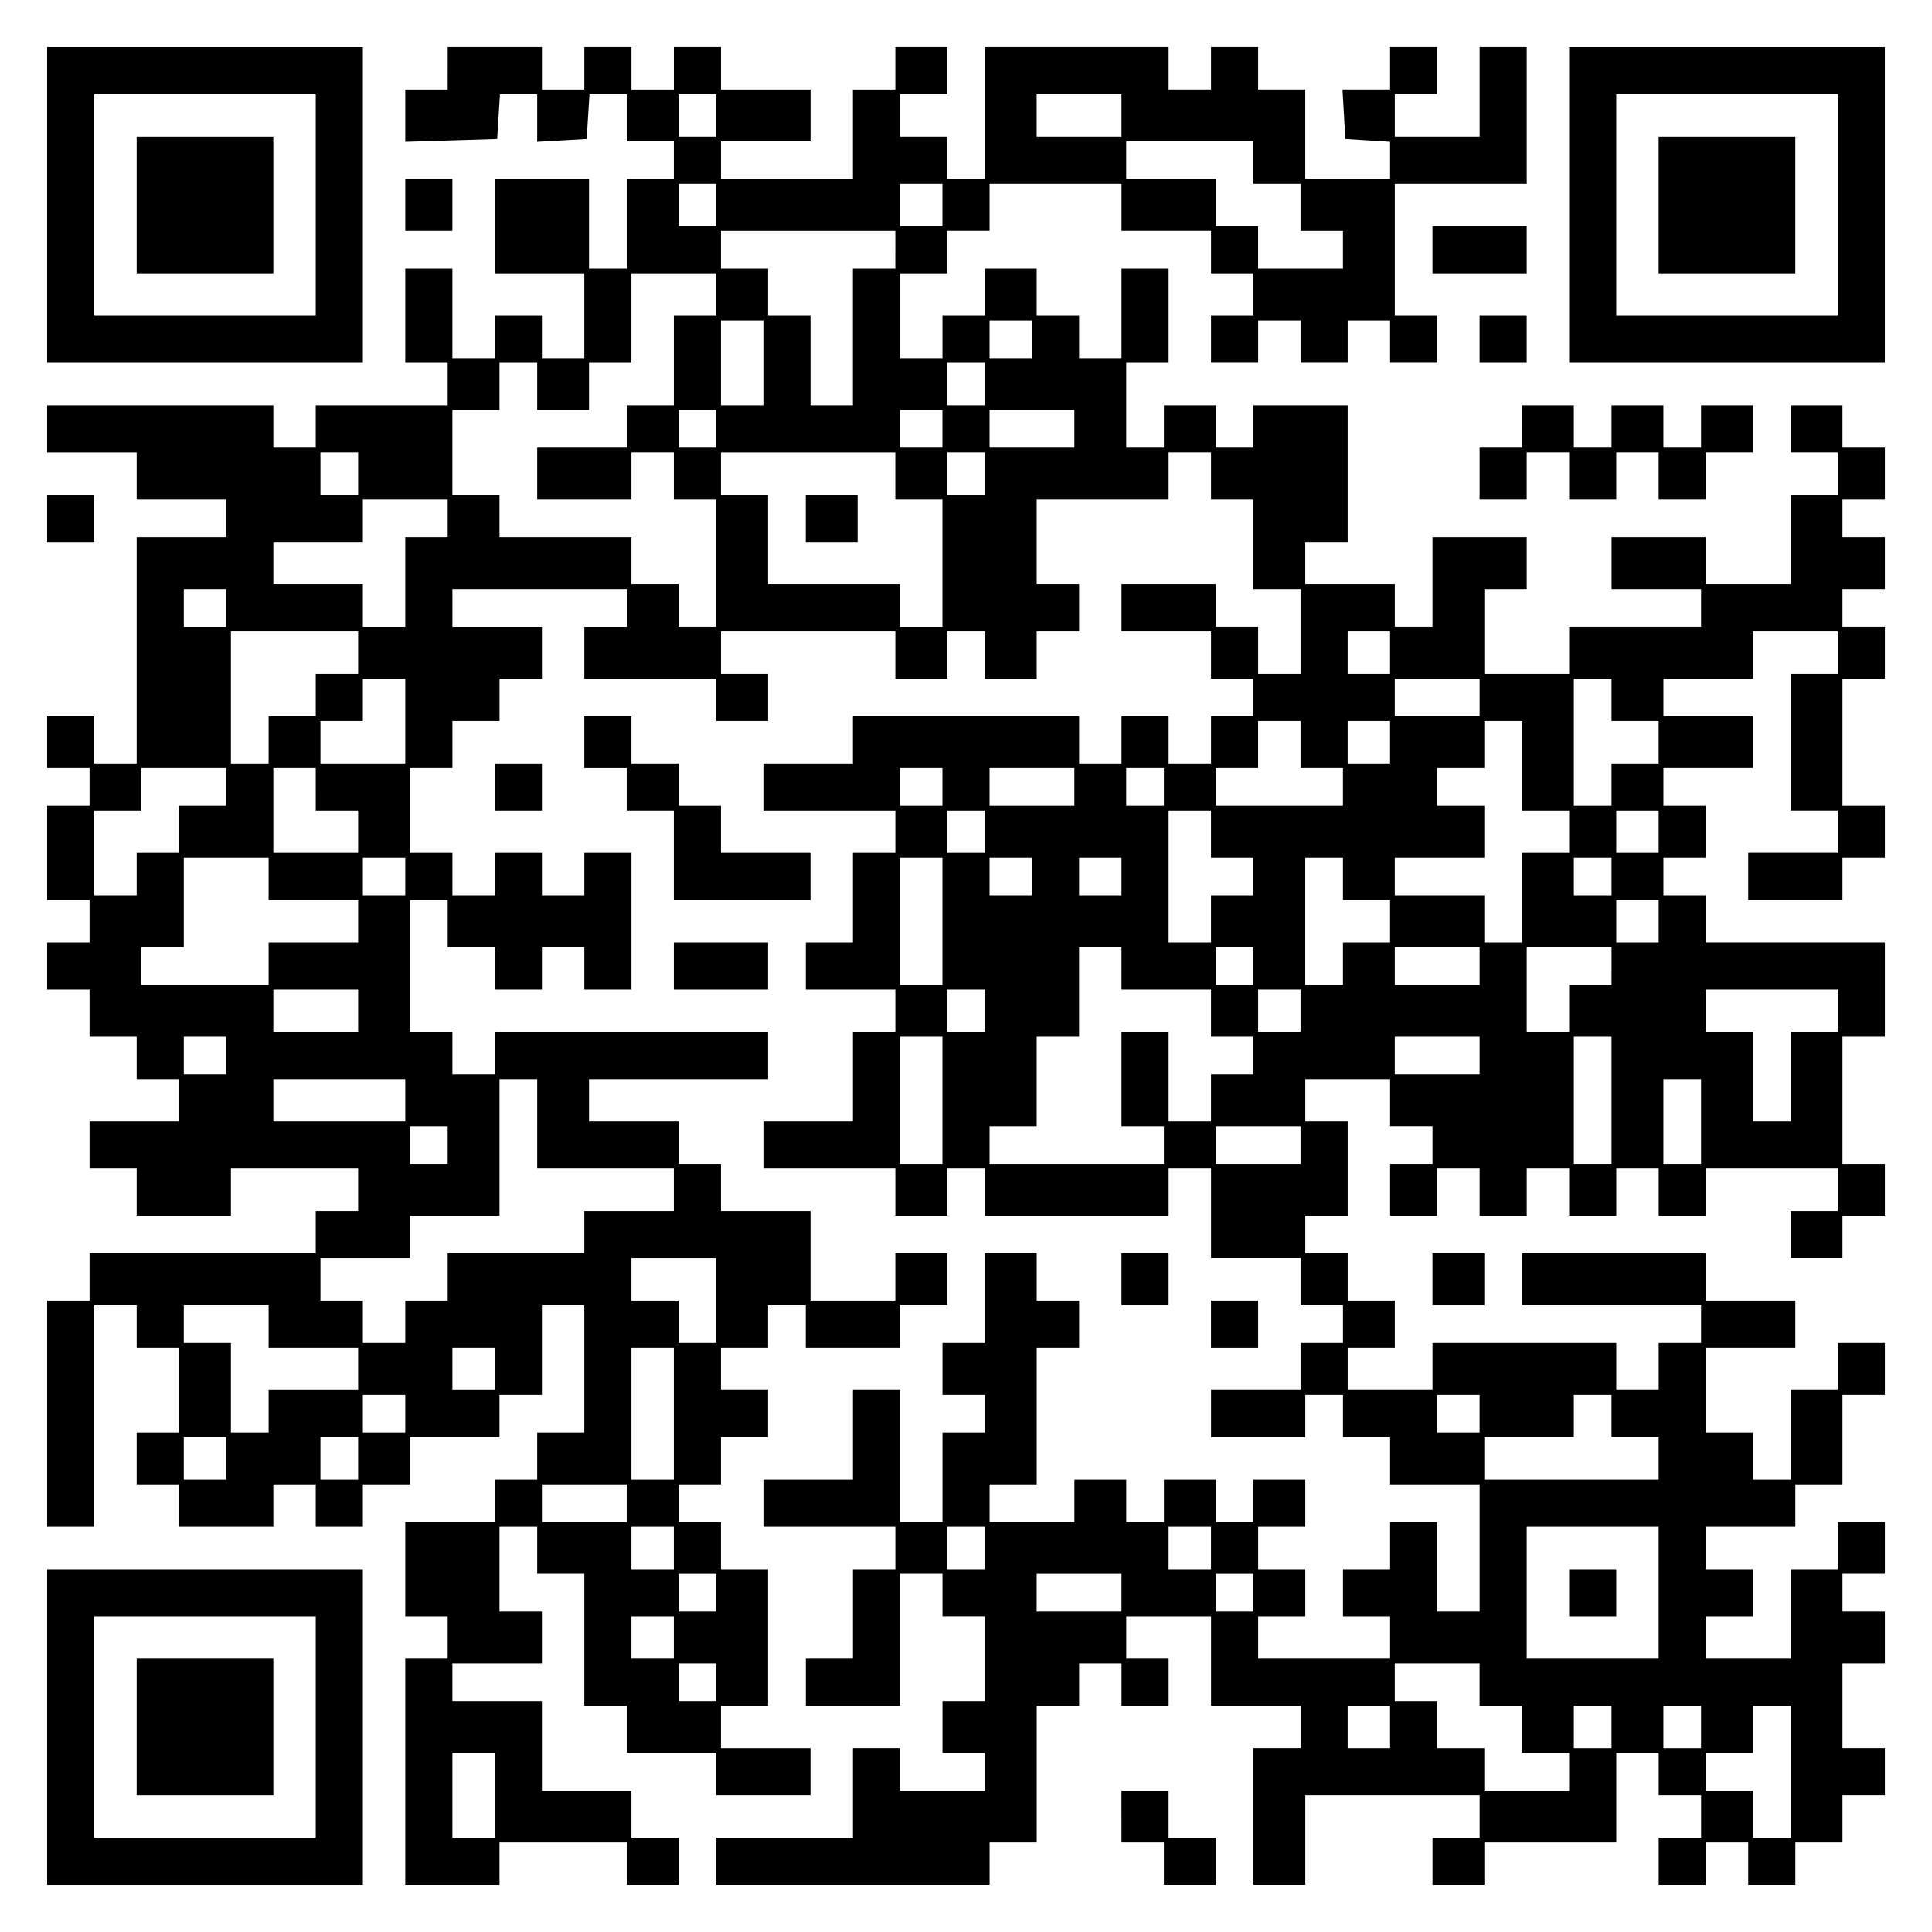
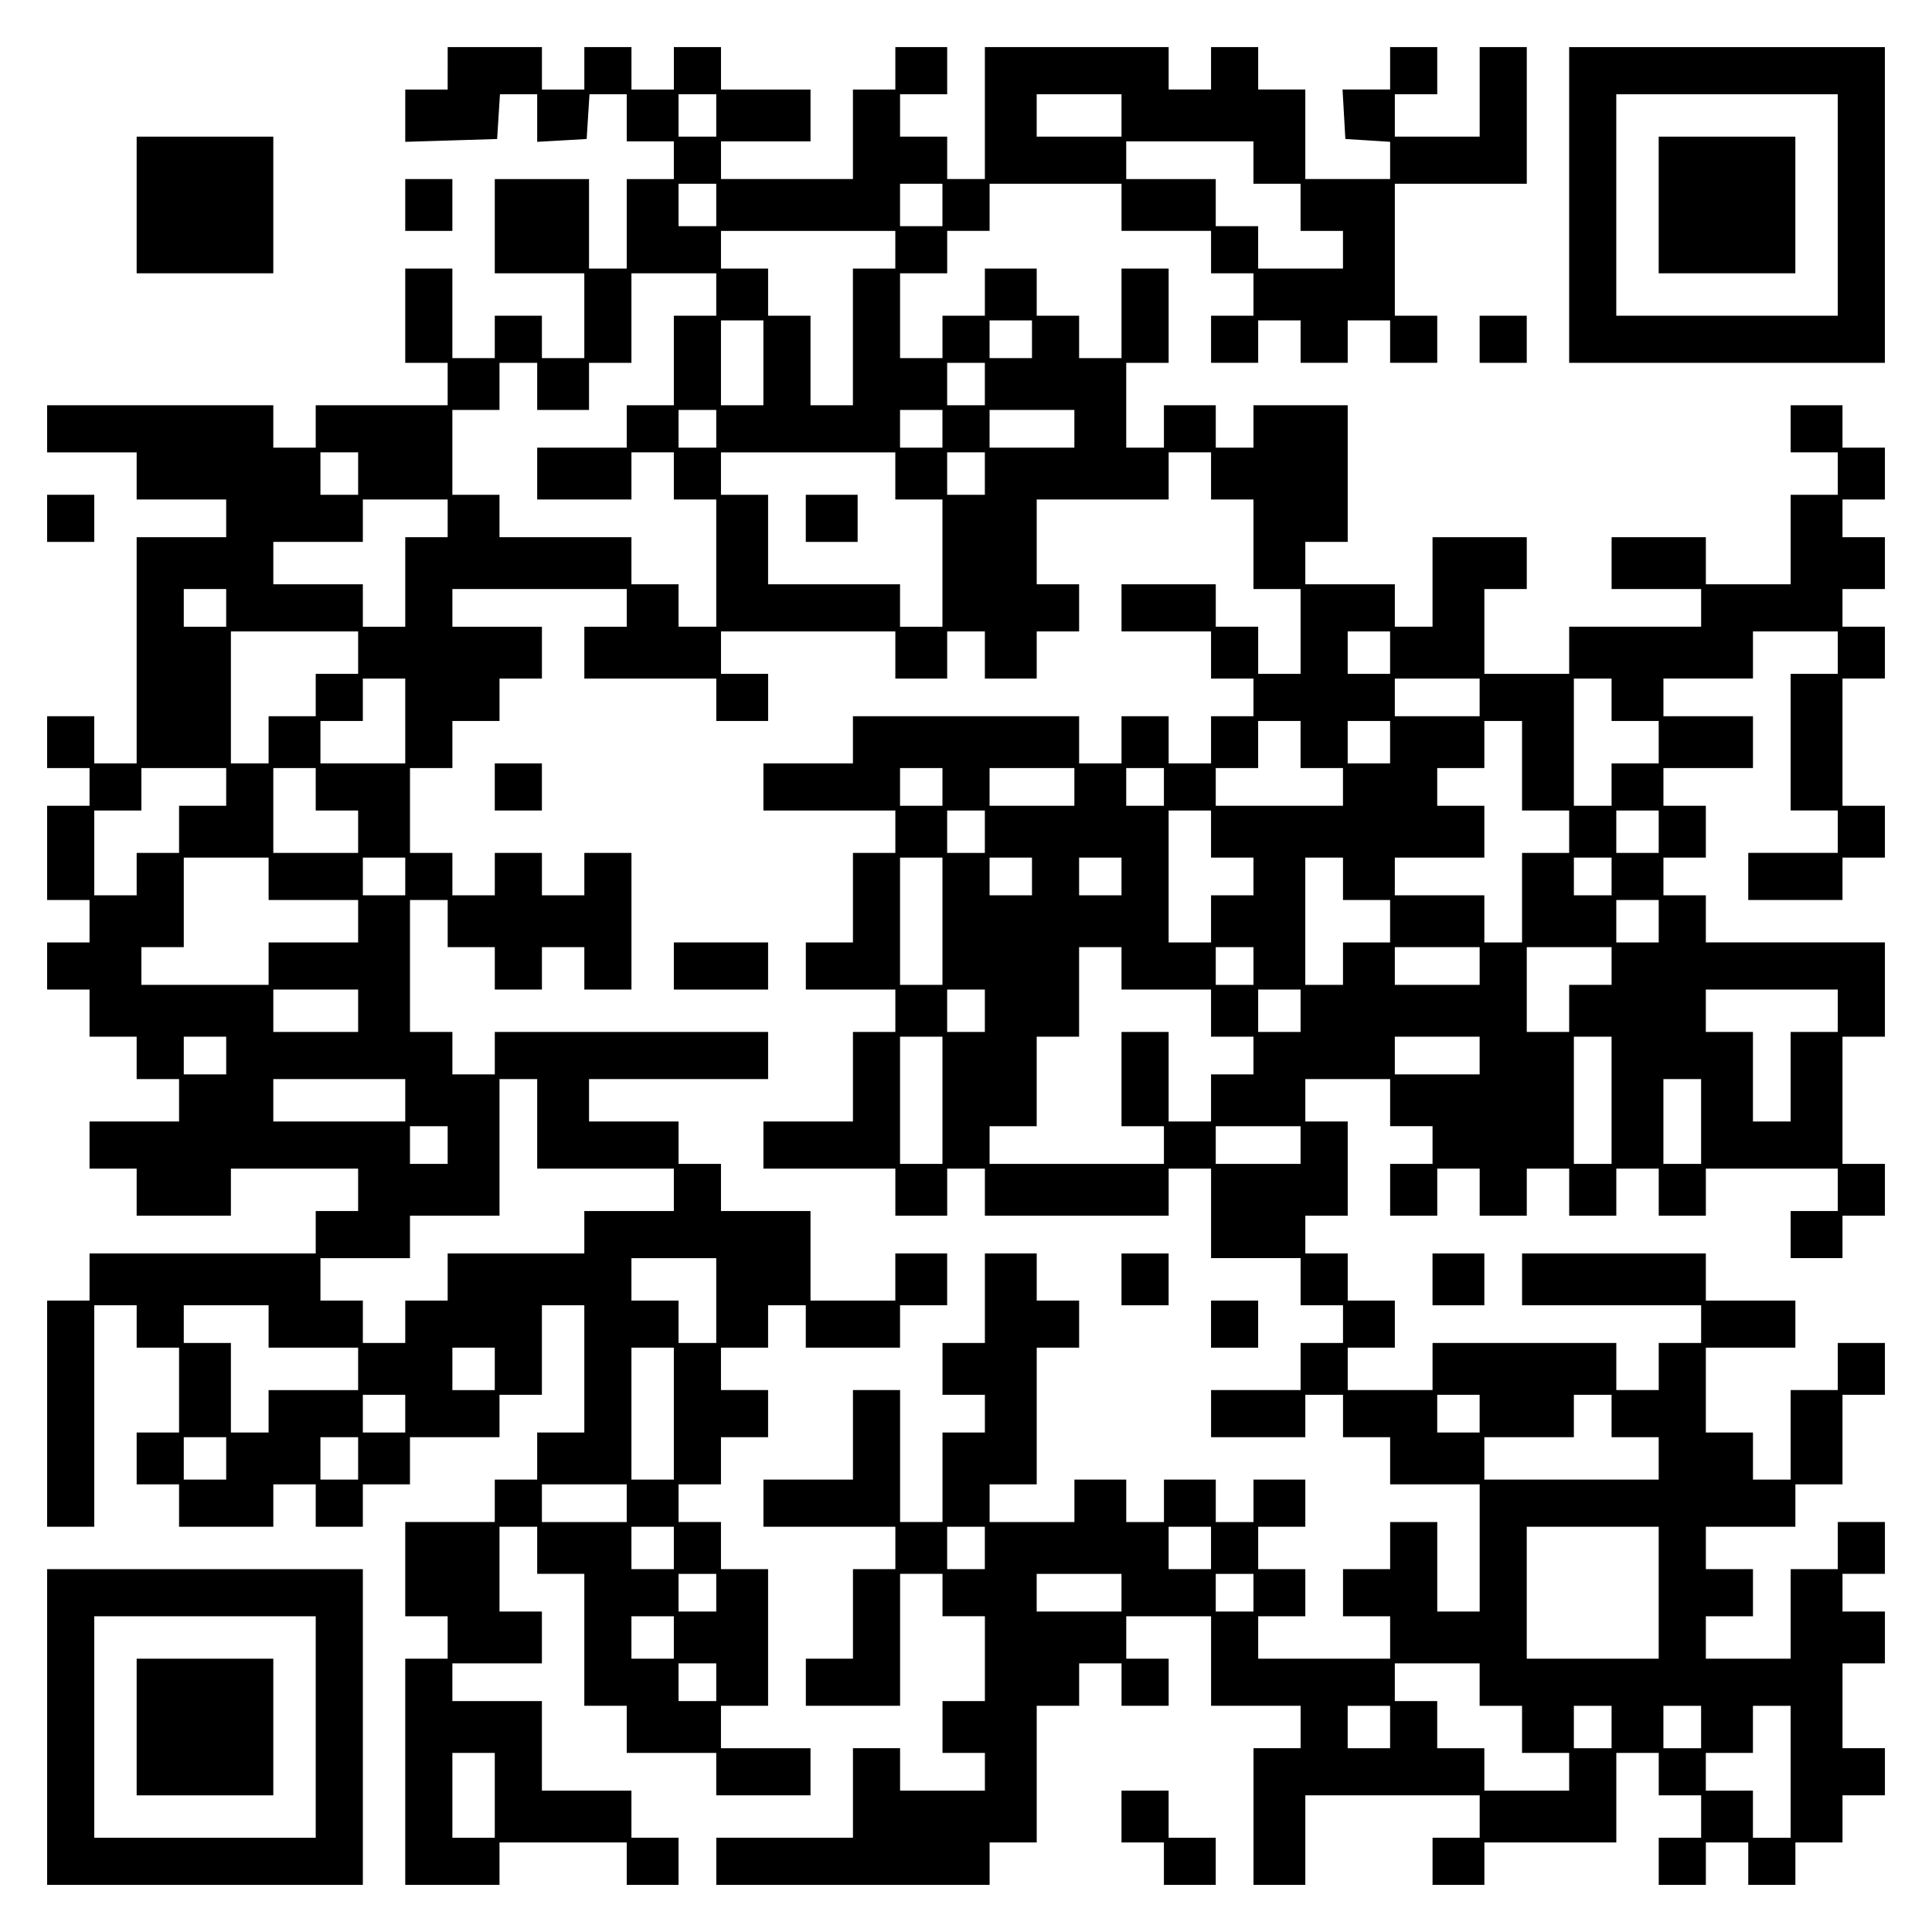
<svg xmlns="http://www.w3.org/2000/svg" version="1.0" width="100mm" height="100mm" viewBox="0 0 410 410" preserveAspectRatio="xMidYMid meet">
  <g transform="translate(0,410) scale(0.1,-0.1)" fill="#000000" stroke="none">
-     <path d="M100 3665 l0 -335 335 0 335 0 0 335 0 335 -335 0 -335 0 0 -335z m570 0 l0 -235 -235 0 -235 0 0 235 0 235 235 0 235 0 0 -235z" />
    <path d="M290 3665 l0 -145 145 0 145 0 0 145 0 145 -145 0 -145 0 0 -145z" />
    <path d="M950 3955 l0 -45 -45 0 -45 0 0 -55 0 -56 98 3 97 3 3 48 3 47 40 0 39 0 0 -51 0 -50 53 3 52 3 3 48 3 47 40 0 39 0 0 -50 0 -50 50 0 50 0 0 -40 0 -40 -50 0 -50 0 0 -95 0 -95 -40 0 -40 0 0 95 0 95 -100 0 -100 0 0 -100 0 -100 95 0 95 0 0 -90 0 -90 -45 0 -45 0 0 45 0 45 -50 0 -50 0 0 -45 0 -45 -45 0 -45 0 0 95 0 95 -50 0 -50 0 0 -100 0 -100 45 0 45 0 0 -45 0 -45 -140 0 -140 0 0 -45 0 -45 -45 0 -45 0 0 45 0 45 -240 0 -240 0 0 -50 0 -50 95 0 95 0 0 -50 0 -50 95 0 95 0 0 -40 0 -40 -95 0 -95 0 0 -240 0 -240 -45 0 -45 0 0 50 0 50 -50 0 -50 0 0 -55 0 -55 45 0 45 0 0 -40 0 -40 -45 0 -45 0 0 -100 0 -100 45 0 45 0 0 -45 0 -45 -45 0 -45 0 0 -50 0 -50 45 0 45 0 0 -50 0 -50 50 0 50 0 0 -45 0 -45 45 0 45 0 0 -45 0 -45 -95 0 -95 0 0 -50 0 -50 50 0 50 0 0 -50 0 -50 100 0 100 0 0 50 0 50 135 0 135 0 0 -45 0 -45 -45 0 -45 0 0 -45 0 -45 -240 0 -240 0 0 -50 0 -50 -45 0 -45 0 0 -240 0 -240 50 0 50 0 0 235 0 235 45 0 45 0 0 -45 0 -45 45 0 45 0 0 -90 0 -90 -45 0 -45 0 0 -55 0 -55 45 0 45 0 0 -45 0 -45 100 0 100 0 0 45 0 45 45 0 45 0 0 -45 0 -45 50 0 50 0 0 45 0 45 50 0 50 0 0 50 0 50 95 0 95 0 0 45 0 45 45 0 45 0 0 95 0 95 45 0 45 0 0 -135 0 -135 -50 0 -50 0 0 -50 0 -50 -45 0 -45 0 0 -45 0 -45 -95 0 -95 0 0 -100 0 -100 45 0 45 0 0 -45 0 -45 -45 0 -45 0 0 -240 0 -240 100 0 100 0 0 45 0 45 135 0 135 0 0 -45 0 -45 55 0 55 0 0 50 0 50 -50 0 -50 0 0 50 0 50 -95 0 -95 0 0 95 0 95 -95 0 -95 0 0 40 0 40 95 0 95 0 0 55 0 55 -45 0 -45 0 0 90 0 90 40 0 40 0 0 -50 0 -50 50 0 50 0 0 -140 0 -140 45 0 45 0 0 -50 0 -50 95 0 95 0 0 -45 0 -45 100 0 100 0 0 50 0 50 -95 0 -95 0 0 45 0 45 50 0 50 0 0 145 0 145 -50 0 -50 0 0 50 0 50 -45 0 -45 0 0 40 0 40 45 0 45 0 0 50 0 50 50 0 50 0 0 50 0 50 -50 0 -50 0 0 45 0 45 50 0 50 0 0 45 0 45 40 0 40 0 0 -45 0 -45 100 0 100 0 0 45 0 45 50 0 50 0 0 55 0 55 -55 0 -55 0 0 -50 0 -50 -90 0 -90 0 0 95 0 95 -95 0 -95 0 0 50 0 50 -45 0 -45 0 0 45 0 45 -95 0 -95 0 0 45 0 45 190 0 190 0 0 50 0 50 -290 0 -290 0 0 -45 0 -45 -45 0 -45 0 0 45 0 45 -45 0 -45 0 0 140 0 140 40 0 40 0 0 -50 0 -50 50 0 50 0 0 -45 0 -45 50 0 50 0 0 45 0 45 45 0 45 0 0 -45 0 -45 50 0 50 0 0 145 0 145 -50 0 -50 0 0 -45 0 -45 -45 0 -45 0 0 45 0 45 -50 0 -50 0 0 -45 0 -45 -45 0 -45 0 0 45 0 45 -45 0 -45 0 0 90 0 90 45 0 45 0 0 50 0 50 50 0 50 0 0 45 0 45 45 0 45 0 0 55 0 55 -95 0 -95 0 0 40 0 40 185 0 185 0 0 -40 0 -40 -45 0 -45 0 0 -55 0 -55 140 0 140 0 0 -45 0 -45 55 0 55 0 0 50 0 50 -50 0 -50 0 0 45 0 45 185 0 185 0 0 -50 0 -50 55 0 55 0 0 50 0 50 40 0 40 0 0 -50 0 -50 55 0 55 0 0 50 0 50 45 0 45 0 0 50 0 50 -45 0 -45 0 0 90 0 90 140 0 140 0 0 50 0 50 45 0 45 0 0 -50 0 -50 45 0 45 0 0 -95 0 -95 50 0 50 0 0 -90 0 -90 -45 0 -45 0 0 50 0 50 -45 0 -45 0 0 45 0 45 -100 0 -100 0 0 -50 0 -50 95 0 95 0 0 -50 0 -50 45 0 45 0 0 -40 0 -40 -45 0 -45 0 0 -50 0 -50 -45 0 -45 0 0 50 0 50 -50 0 -50 0 0 -50 0 -50 -45 0 -45 0 0 50 0 50 -240 0 -240 0 0 -50 0 -50 -95 0 -95 0 0 -50 0 -50 140 0 140 0 0 -45 0 -45 -45 0 -45 0 0 -95 0 -95 -50 0 -50 0 0 -50 0 -50 95 0 95 0 0 -45 0 -45 -45 0 -45 0 0 -95 0 -95 -95 0 -95 0 0 -50 0 -50 140 0 140 0 0 -50 0 -50 55 0 55 0 0 50 0 50 40 0 40 0 0 -50 0 -50 195 0 195 0 0 50 0 50 45 0 45 0 0 -95 0 -95 95 0 95 0 0 -50 0 -50 45 0 45 0 0 -40 0 -40 -45 0 -45 0 0 -50 0 -50 -95 0 -95 0 0 -50 0 -50 100 0 100 0 0 45 0 45 40 0 40 0 0 -45 0 -45 50 0 50 0 0 -50 0 -50 95 0 95 0 0 -135 0 -135 -45 0 -45 0 0 95 0 95 -50 0 -50 0 0 -50 0 -50 -50 0 -50 0 0 -50 0 -50 50 0 50 0 0 -45 0 -45 -140 0 -140 0 0 45 0 45 50 0 50 0 0 50 0 50 -50 0 -50 0 0 45 0 45 50 0 50 0 0 50 0 50 -55 0 -55 0 0 -45 0 -45 -40 0 -40 0 0 45 0 45 -55 0 -55 0 0 -45 0 -45 -40 0 -40 0 0 45 0 45 -55 0 -55 0 0 -45 0 -45 -90 0 -90 0 0 40 0 40 50 0 50 0 0 145 0 145 45 0 45 0 0 50 0 50 -45 0 -45 0 0 50 0 50 -55 0 -55 0 0 -95 0 -95 -45 0 -45 0 0 -55 0 -55 45 0 45 0 0 -40 0 -40 -45 0 -45 0 0 -95 0 -95 -45 0 -45 0 0 140 0 140 -50 0 -50 0 0 -95 0 -95 -95 0 -95 0 0 -50 0 -50 140 0 140 0 0 -45 0 -45 -45 0 -45 0 0 -95 0 -95 -50 0 -50 0 0 -50 0 -50 100 0 100 0 0 140 0 140 45 0 45 0 0 -45 0 -45 45 0 45 0 0 -90 0 -90 -45 0 -45 0 0 -55 0 -55 45 0 45 0 0 -40 0 -40 -90 0 -90 0 0 45 0 45 -50 0 -50 0 0 -95 0 -95 -145 0 -145 0 0 -50 0 -50 290 0 290 0 0 45 0 45 50 0 50 0 0 145 0 145 45 0 45 0 0 45 0 45 45 0 45 0 0 -45 0 -45 50 0 50 0 0 50 0 50 -45 0 -45 0 0 45 0 45 90 0 90 0 0 -95 0 -95 95 0 95 0 0 -45 0 -45 -50 0 -50 0 0 -145 0 -145 55 0 55 0 0 95 0 95 185 0 185 0 0 -45 0 -45 -50 0 -50 0 0 -50 0 -50 55 0 55 0 0 45 0 45 140 0 140 0 0 95 0 95 45 0 45 0 0 -45 0 -45 45 0 45 0 0 -45 0 -45 -45 0 -45 0 0 -50 0 -50 50 0 50 0 0 45 0 45 45 0 45 0 0 -45 0 -45 50 0 50 0 0 45 0 45 50 0 50 0 0 50 0 50 45 0 45 0 0 50 0 50 -45 0 -45 0 0 90 0 90 45 0 45 0 0 55 0 55 -45 0 -45 0 0 40 0 40 45 0 45 0 0 55 0 55 -50 0 -50 0 0 -50 0 -50 -50 0 -50 0 0 -95 0 -95 -90 0 -90 0 0 45 0 45 50 0 50 0 0 50 0 50 -50 0 -50 0 0 45 0 45 95 0 95 0 0 45 0 45 50 0 50 0 0 95 0 95 45 0 45 0 0 55 0 55 -50 0 -50 0 0 -50 0 -50 -50 0 -50 0 0 -95 0 -95 -40 0 -40 0 0 50 0 50 -50 0 -50 0 0 90 0 90 95 0 95 0 0 50 0 50 -95 0 -95 0 0 50 0 50 -195 0 -195 0 0 -55 0 -55 190 0 190 0 0 -40 0 -40 -45 0 -45 0 0 -50 0 -50 -45 0 -45 0 0 50 0 50 -195 0 -195 0 0 -50 0 -50 -90 0 -90 0 0 45 0 45 50 0 50 0 0 50 0 50 -50 0 -50 0 0 50 0 50 -45 0 -45 0 0 40 0 40 45 0 45 0 0 100 0 100 -45 0 -45 0 0 45 0 45 90 0 90 0 0 -50 0 -50 45 0 45 0 0 -40 0 -40 -45 0 -45 0 0 -55 0 -55 50 0 50 0 0 50 0 50 45 0 45 0 0 -50 0 -50 50 0 50 0 0 50 0 50 45 0 45 0 0 -50 0 -50 50 0 50 0 0 50 0 50 45 0 45 0 0 -50 0 -50 50 0 50 0 0 50 0 50 140 0 140 0 0 -45 0 -45 -50 0 -50 0 0 -50 0 -50 55 0 55 0 0 45 0 45 45 0 45 0 0 55 0 55 -45 0 -45 0 0 135 0 135 45 0 45 0 0 100 0 100 -190 0 -190 0 0 50 0 50 -45 0 -45 0 0 40 0 40 45 0 45 0 0 55 0 55 -45 0 -45 0 0 40 0 40 95 0 95 0 0 55 0 55 -95 0 -95 0 0 40 0 40 95 0 95 0 0 50 0 50 90 0 90 0 0 -45 0 -45 -50 0 -50 0 0 -145 0 -145 50 0 50 0 0 -45 0 -45 -95 0 -95 0 0 -50 0 -50 100 0 100 0 0 45 0 45 45 0 45 0 0 55 0 55 -45 0 -45 0 0 135 0 135 45 0 45 0 0 55 0 55 -45 0 -45 0 0 40 0 40 45 0 45 0 0 55 0 55 -45 0 -45 0 0 40 0 40 45 0 45 0 0 55 0 55 -45 0 -45 0 0 45 0 45 -55 0 -55 0 0 -50 0 -50 50 0 50 0 0 -45 0 -45 -50 0 -50 0 0 -95 0 -95 -90 0 -90 0 0 50 0 50 -100 0 -100 0 0 -55 0 -55 95 0 95 0 0 -40 0 -40 -140 0 -140 0 0 -50 0 -50 -90 0 -90 0 0 90 0 90 45 0 45 0 0 55 0 55 -100 0 -100 0 0 -95 0 -95 -40 0 -40 0 0 45 0 45 -95 0 -95 0 0 45 0 45 45 0 45 0 0 145 0 145 -100 0 -100 0 0 -45 0 -45 -40 0 -40 0 0 45 0 45 -55 0 -55 0 0 -45 0 -45 -40 0 -40 0 0 90 0 90 45 0 45 0 0 100 0 100 -50 0 -50 0 0 -95 0 -95 -45 0 -45 0 0 45 0 45 -45 0 -45 0 0 50 0 50 -55 0 -55 0 0 -50 0 -50 -45 0 -45 0 0 -45 0 -45 -45 0 -45 0 0 90 0 90 50 0 50 0 0 45 0 45 45 0 45 0 0 50 0 50 140 0 140 0 0 -50 0 -50 95 0 95 0 0 -45 0 -45 45 0 45 0 0 -45 0 -45 -45 0 -45 0 0 -50 0 -50 50 0 50 0 0 45 0 45 45 0 45 0 0 -45 0 -45 50 0 50 0 0 45 0 45 45 0 45 0 0 -45 0 -45 50 0 50 0 0 50 0 50 -45 0 -45 0 0 140 0 140 140 0 140 0 0 145 0 145 -50 0 -50 0 0 -95 0 -95 -90 0 -90 0 0 45 0 45 45 0 45 0 0 50 0 50 -50 0 -50 0 0 -45 0 -45 -51 0 -50 0 3 -52 3 -53 48 -3 47 -3 0 -40 0 -39 -90 0 -90 0 0 95 0 95 -50 0 -50 0 0 45 0 45 -50 0 -50 0 0 -45 0 -45 -45 0 -45 0 0 45 0 45 -195 0 -195 0 0 -140 0 -140 -40 0 -40 0 0 45 0 45 -50 0 -50 0 0 45 0 45 50 0 50 0 0 50 0 50 -55 0 -55 0 0 -45 0 -45 -45 0 -45 0 0 -95 0 -95 -140 0 -140 0 0 40 0 40 95 0 95 0 0 55 0 55 -95 0 -95 0 0 45 0 45 -50 0 -50 0 0 -45 0 -45 -45 0 -45 0 0 45 0 45 -50 0 -50 0 0 -45 0 -45 -45 0 -45 0 0 45 0 45 -100 0 -100 0 0 -45z m570 -100 l0 -45 -40 0 -40 0 0 45 0 45 40 0 40 0 0 -45z m860 0 l0 -45 -90 0 -90 0 0 45 0 45 90 0 90 0 0 -45z m280 -100 l0 -45 50 0 50 0 0 -50 0 -50 45 0 45 0 0 -40 0 -40 -90 0 -90 0 0 45 0 45 -45 0 -45 0 0 50 0 50 -95 0 -95 0 0 40 0 40 135 0 135 0 0 -45z m-1140 -90 l0 -45 -40 0 -40 0 0 45 0 45 40 0 40 0 0 -45z m480 0 l0 -45 -45 0 -45 0 0 45 0 45 45 0 45 0 0 -45z m-100 -95 l0 -40 -45 0 -45 0 0 -145 0 -145 -45 0 -45 0 0 95 0 95 -45 0 -45 0 0 50 0 50 -50 0 -50 0 0 40 0 40 185 0 185 0 0 -40z m-380 -95 l0 -45 -45 0 -45 0 0 -95 0 -95 -50 0 -50 0 0 -45 0 -45 -95 0 -95 0 0 -55 0 -55 100 0 100 0 0 50 0 50 45 0 45 0 0 -50 0 -50 45 0 45 0 0 -135 0 -135 -40 0 -40 0 0 45 0 45 -50 0 -50 0 0 50 0 50 -140 0 -140 0 0 45 0 45 -50 0 -50 0 0 90 0 90 50 0 50 0 0 50 0 50 40 0 40 0 0 -50 0 -50 55 0 55 0 0 50 0 50 45 0 45 0 0 95 0 95 90 0 90 0 0 -45z m100 -145 l0 -90 -45 0 -45 0 0 90 0 90 45 0 45 0 0 -90z m570 50 l0 -40 -45 0 -45 0 0 40 0 40 45 0 45 0 0 -40z m-100 -95 l0 -45 -40 0 -40 0 0 45 0 45 40 0 40 0 0 -45z m-570 -95 l0 -40 -40 0 -40 0 0 40 0 40 40 0 40 0 0 -40z m480 0 l0 -40 -45 0 -45 0 0 40 0 40 45 0 45 0 0 -40z m280 0 l0 -40 -90 0 -90 0 0 40 0 40 90 0 90 0 0 -40z m-1520 -95 l0 -45 -40 0 -40 0 0 45 0 45 40 0 40 0 0 -45z m1140 -5 l0 -50 50 0 50 0 0 -135 0 -135 -45 0 -45 0 0 45 0 45 -140 0 -140 0 0 95 0 95 -50 0 -50 0 0 45 0 45 185 0 185 0 0 -50z m190 5 l0 -45 -40 0 -40 0 0 45 0 45 40 0 40 0 0 -45z m-1140 -95 l0 -40 -45 0 -45 0 0 -95 0 -95 -45 0 -45 0 0 45 0 45 -95 0 -95 0 0 45 0 45 95 0 95 0 0 45 0 45 90 0 90 0 0 -40z m-470 -190 l0 -40 -45 0 -45 0 0 40 0 40 45 0 45 0 0 -40z m280 -95 l0 -45 -45 0 -45 0 0 -45 0 -45 -50 0 -50 0 0 -50 0 -50 -40 0 -40 0 0 140 0 140 135 0 135 0 0 -45z m2190 0 l0 -45 -45 0 -45 0 0 45 0 45 45 0 45 0 0 -45z m-2090 -145 l0 -90 -90 0 -90 0 0 45 0 45 45 0 45 0 0 45 0 45 45 0 45 0 0 -90z m2280 50 l0 -40 -90 0 -90 0 0 40 0 40 90 0 90 0 0 -40z m280 -5 l0 -45 50 0 50 0 0 -45 0 -45 -50 0 -50 0 0 -45 0 -45 -40 0 -40 0 0 135 0 135 40 0 40 0 0 -45z m-660 -95 l0 -50 45 0 45 0 0 -40 0 -40 -135 0 -135 0 0 40 0 40 45 0 45 0 0 50 0 50 45 0 45 0 0 -50z m190 5 l0 -45 -45 0 -45 0 0 45 0 45 45 0 45 0 0 -45z m280 -50 l0 -95 50 0 50 0 0 -45 0 -45 -50 0 -50 0 0 -95 0 -95 -40 0 -40 0 0 50 0 50 -95 0 -95 0 0 40 0 40 95 0 95 0 0 55 0 55 -50 0 -50 0 0 40 0 40 50 0 50 0 0 50 0 50 40 0 40 0 0 -95z m-2750 -45 l0 -40 -50 0 -50 0 0 -50 0 -50 -45 0 -45 0 0 -45 0 -45 -45 0 -45 0 0 90 0 90 50 0 50 0 0 45 0 45 90 0 90 0 0 -40z m190 -5 l0 -45 45 0 45 0 0 -45 0 -45 -90 0 -90 0 0 90 0 90 45 0 45 0 0 -45z m1330 5 l0 -40 -45 0 -45 0 0 40 0 40 45 0 45 0 0 -40z m280 0 l0 -40 -90 0 -90 0 0 40 0 40 90 0 90 0 0 -40z m190 0 l0 -40 -40 0 -40 0 0 40 0 40 40 0 40 0 0 -40z m-380 -95 l0 -45 -40 0 -40 0 0 45 0 45 40 0 40 0 0 -45z m480 -5 l0 -50 45 0 45 0 0 -40 0 -40 -45 0 -45 0 0 -50 0 -50 -45 0 -45 0 0 140 0 140 45 0 45 0 0 -50z m950 5 l0 -45 -45 0 -45 0 0 45 0 45 45 0 45 0 0 -45z m-2950 -100 l0 -45 95 0 95 0 0 -45 0 -45 -95 0 -95 0 0 -45 0 -45 -135 0 -135 0 0 40 0 40 45 0 45 0 0 95 0 95 90 0 90 0 0 -45z m290 5 l0 -40 -45 0 -45 0 0 40 0 40 45 0 45 0 0 -40z m1140 -95 l0 -135 -45 0 -45 0 0 135 0 135 45 0 45 0 0 -135z m190 95 l0 -40 -45 0 -45 0 0 40 0 40 45 0 45 0 0 -40z m190 0 l0 -40 -45 0 -45 0 0 40 0 40 45 0 45 0 0 -40z m470 -5 l0 -45 50 0 50 0 0 -45 0 -45 -50 0 -50 0 0 -45 0 -45 -40 0 -40 0 0 135 0 135 40 0 40 0 0 -45z m570 5 l0 -40 -40 0 -40 0 0 40 0 40 40 0 40 0 0 -40z m100 -95 l0 -45 -45 0 -45 0 0 45 0 45 45 0 45 0 0 -45z m-1140 -100 l0 -45 95 0 95 0 0 -50 0 -50 45 0 45 0 0 -40 0 -40 -45 0 -45 0 0 -50 0 -50 -45 0 -45 0 0 95 0 95 -50 0 -50 0 0 -100 0 -100 45 0 45 0 0 -40 0 -40 -185 0 -185 0 0 40 0 40 50 0 50 0 0 95 0 95 45 0 45 0 0 95 0 95 45 0 45 0 0 -45z m280 5 l0 -40 -40 0 -40 0 0 40 0 40 40 0 40 0 0 -40z m480 0 l0 -40 -90 0 -90 0 0 40 0 40 90 0 90 0 0 -40z m280 0 l0 -40 -45 0 -45 0 0 -50 0 -50 -45 0 -45 0 0 90 0 90 90 0 90 0 0 -40z m-2660 -95 l0 -45 -90 0 -90 0 0 45 0 45 90 0 90 0 0 -45z m1330 0 l0 -45 -40 0 -40 0 0 45 0 45 40 0 40 0 0 -45z m670 0 l0 -45 -45 0 -45 0 0 45 0 45 45 0 45 0 0 -45z m1140 0 l0 -45 -50 0 -50 0 0 -95 0 -95 -40 0 -40 0 0 95 0 95 -50 0 -50 0 0 45 0 45 140 0 140 0 0 -45z m-3420 -95 l0 -40 -45 0 -45 0 0 40 0 40 45 0 45 0 0 -40z m1520 -95 l0 -135 -45 0 -45 0 0 135 0 135 45 0 45 0 0 -135z m1140 95 l0 -40 -90 0 -90 0 0 40 0 40 90 0 90 0 0 -40z m280 -95 l0 -135 -40 0 -40 0 0 135 0 135 40 0 40 0 0 -135z m-2560 0 l0 -45 -140 0 -140 0 0 45 0 45 140 0 140 0 0 -45z m280 -50 l0 -95 145 0 145 0 0 -45 0 -45 -95 0 -95 0 0 -45 0 -45 -145 0 -145 0 0 -50 0 -50 -45 0 -45 0 0 -45 0 -45 -45 0 -45 0 0 45 0 45 -45 0 -45 0 0 45 0 45 95 0 95 0 0 45 0 45 95 0 95 0 0 145 0 145 40 0 40 0 0 -95z m2470 5 l0 -90 -40 0 -40 0 0 90 0 90 40 0 40 0 0 -90z m-2660 -50 l0 -40 -40 0 -40 0 0 40 0 40 40 0 40 0 0 -40z m1810 0 l0 -40 -90 0 -90 0 0 40 0 40 90 0 90 0 0 -40z m-1240 -330 l0 -90 -40 0 -40 0 0 45 0 45 -50 0 -50 0 0 45 0 45 90 0 90 0 0 -90z m-950 -55 l0 -45 95 0 95 0 0 -45 0 -45 -95 0 -95 0 0 -45 0 -45 -40 0 -40 0 0 95 0 95 -50 0 -50 0 0 40 0 40 90 0 90 0 0 -45z m480 -90 l0 -45 -45 0 -45 0 0 45 0 45 45 0 45 0 0 -45z m380 -95 l0 -140 -45 0 -45 0 0 140 0 140 45 0 45 0 0 -140z m-570 0 l0 -40 -45 0 -45 0 0 40 0 40 45 0 45 0 0 -40z m2280 0 l0 -40 -45 0 -45 0 0 40 0 40 45 0 45 0 0 -40z m280 -5 l0 -45 50 0 50 0 0 -45 0 -45 -185 0 -185 0 0 45 0 45 95 0 95 0 0 45 0 45 40 0 40 0 0 -45z m-2940 -90 l0 -45 -45 0 -45 0 0 45 0 45 45 0 45 0 0 -45z m280 0 l0 -45 -40 0 -40 0 0 45 0 45 40 0 40 0 0 -45z m570 -95 l0 -40 -90 0 -90 0 0 40 0 40 90 0 90 0 0 -40z m100 -95 l0 -45 -45 0 -45 0 0 45 0 45 45 0 45 0 0 -45z m660 0 l0 -45 -40 0 -40 0 0 45 0 45 40 0 40 0 0 -45z m480 0 l0 -45 -45 0 -45 0 0 45 0 45 45 0 45 0 0 -45z m950 -95 l0 -140 -140 0 -140 0 0 140 0 140 140 0 140 0 0 -140z m-2000 0 l0 -40 -40 0 -40 0 0 40 0 40 40 0 40 0 0 -40z m860 0 l0 -40 -90 0 -90 0 0 40 0 40 90 0 90 0 0 -40z m280 0 l0 -40 -40 0 -40 0 0 40 0 40 40 0 40 0 0 -40z m-1230 -95 l0 -45 -45 0 -45 0 0 45 0 45 45 0 45 0 0 -45z m90 -95 l0 -40 -40 0 -40 0 0 40 0 40 40 0 40 0 0 -40z m1620 -5 l0 -45 45 0 45 0 0 -50 0 -50 50 0 50 0 0 -40 0 -40 -90 0 -90 0 0 45 0 45 -50 0 -50 0 0 50 0 50 -45 0 -45 0 0 40 0 40 90 0 90 0 0 -45z m-190 -90 l0 -45 -45 0 -45 0 0 45 0 45 45 0 45 0 0 -45z m470 0 l0 -45 -40 0 -40 0 0 45 0 45 40 0 40 0 0 -45z m190 0 l0 -45 -40 0 -40 0 0 45 0 45 40 0 40 0 0 -45z m190 -95 l0 -140 -40 0 -40 0 0 50 0 50 -50 0 -50 0 0 40 0 40 50 0 50 0 0 50 0 50 40 0 40 0 0 -140z m-2750 -50 l0 -90 -45 0 -45 0 0 90 0 90 45 0 45 0 0 -90z" />
    <path d="M1710 3000 l0 -50 55 0 55 0 0 50 0 50 -55 0 -55 0 0 -50z" />
-     <path d="M3330 720 l0 -50 50 0 50 0 0 50 0 50 -50 0 -50 0 0 -50z" />
    <path d="M3330 3665 l0 -335 335 0 335 0 0 335 0 335 -335 0 -335 0 0 -335z m570 0 l0 -235 -235 0 -235 0 0 235 0 235 235 0 235 0 0 -235z" />
    <path d="M3520 3665 l0 -145 145 0 145 0 0 145 0 145 -145 0 -145 0 0 -145z" />
    <path d="M860 3665 l0 -55 50 0 50 0 0 55 0 55 -50 0 -50 0 0 -55z" />
-     <path d="M3040 3570 l0 -50 100 0 100 0 0 50 0 50 -100 0 -100 0 0 -50z" />
    <path d="M3140 3380 l0 -50 50 0 50 0 0 50 0 50 -50 0 -50 0 0 -50z" />
-     <path d="M3230 3195 l0 -45 -45 0 -45 0 0 -55 0 -55 50 0 50 0 0 50 0 50 45 0 45 0 0 -50 0 -50 50 0 50 0 0 50 0 50 45 0 45 0 0 -50 0 -50 50 0 50 0 0 50 0 50 50 0 50 0 0 50 0 50 -55 0 -55 0 0 -45 0 -45 -40 0 -40 0 0 45 0 45 -55 0 -55 0 0 -45 0 -45 -40 0 -40 0 0 45 0 45 -55 0 -55 0 0 -45z" />
    <path d="M100 3000 l0 -50 50 0 50 0 0 50 0 50 -50 0 -50 0 0 -50z" />
-     <path d="M1240 2525 l0 -55 45 0 45 0 0 -45 0 -45 50 0 50 0 0 -95 0 -95 145 0 145 0 0 50 0 50 -95 0 -95 0 0 50 0 50 -45 0 -45 0 0 45 0 45 -50 0 -50 0 0 50 0 50 -50 0 -50 0 0 -55z" />
    <path d="M1050 2430 l0 -50 50 0 50 0 0 50 0 50 -50 0 -50 0 0 -50z" />
    <path d="M1430 2050 l0 -50 100 0 100 0 0 50 0 50 -100 0 -100 0 0 -50z" />
    <path d="M2380 1385 l0 -55 50 0 50 0 0 55 0 55 -50 0 -50 0 0 -55z" />
    <path d="M3040 1385 l0 -55 55 0 55 0 0 55 0 55 -55 0 -55 0 0 -55z" />
    <path d="M2570 1290 l0 -50 50 0 50 0 0 50 0 50 -50 0 -50 0 0 -50z" />
    <path d="M100 435 l0 -335 335 0 335 0 0 335 0 335 -335 0 -335 0 0 -335z m570 0 l0 -235 -235 0 -235 0 0 235 0 235 235 0 235 0 0 -235z" />
    <path d="M290 435 l0 -145 145 0 145 0 0 145 0 145 -145 0 -145 0 0 -145z" />
    <path d="M2380 245 l0 -55 45 0 45 0 0 -45 0 -45 55 0 55 0 0 50 0 50 -50 0 -50 0 0 50 0 50 -50 0 -50 0 0 -55z" />
  </g>
</svg>